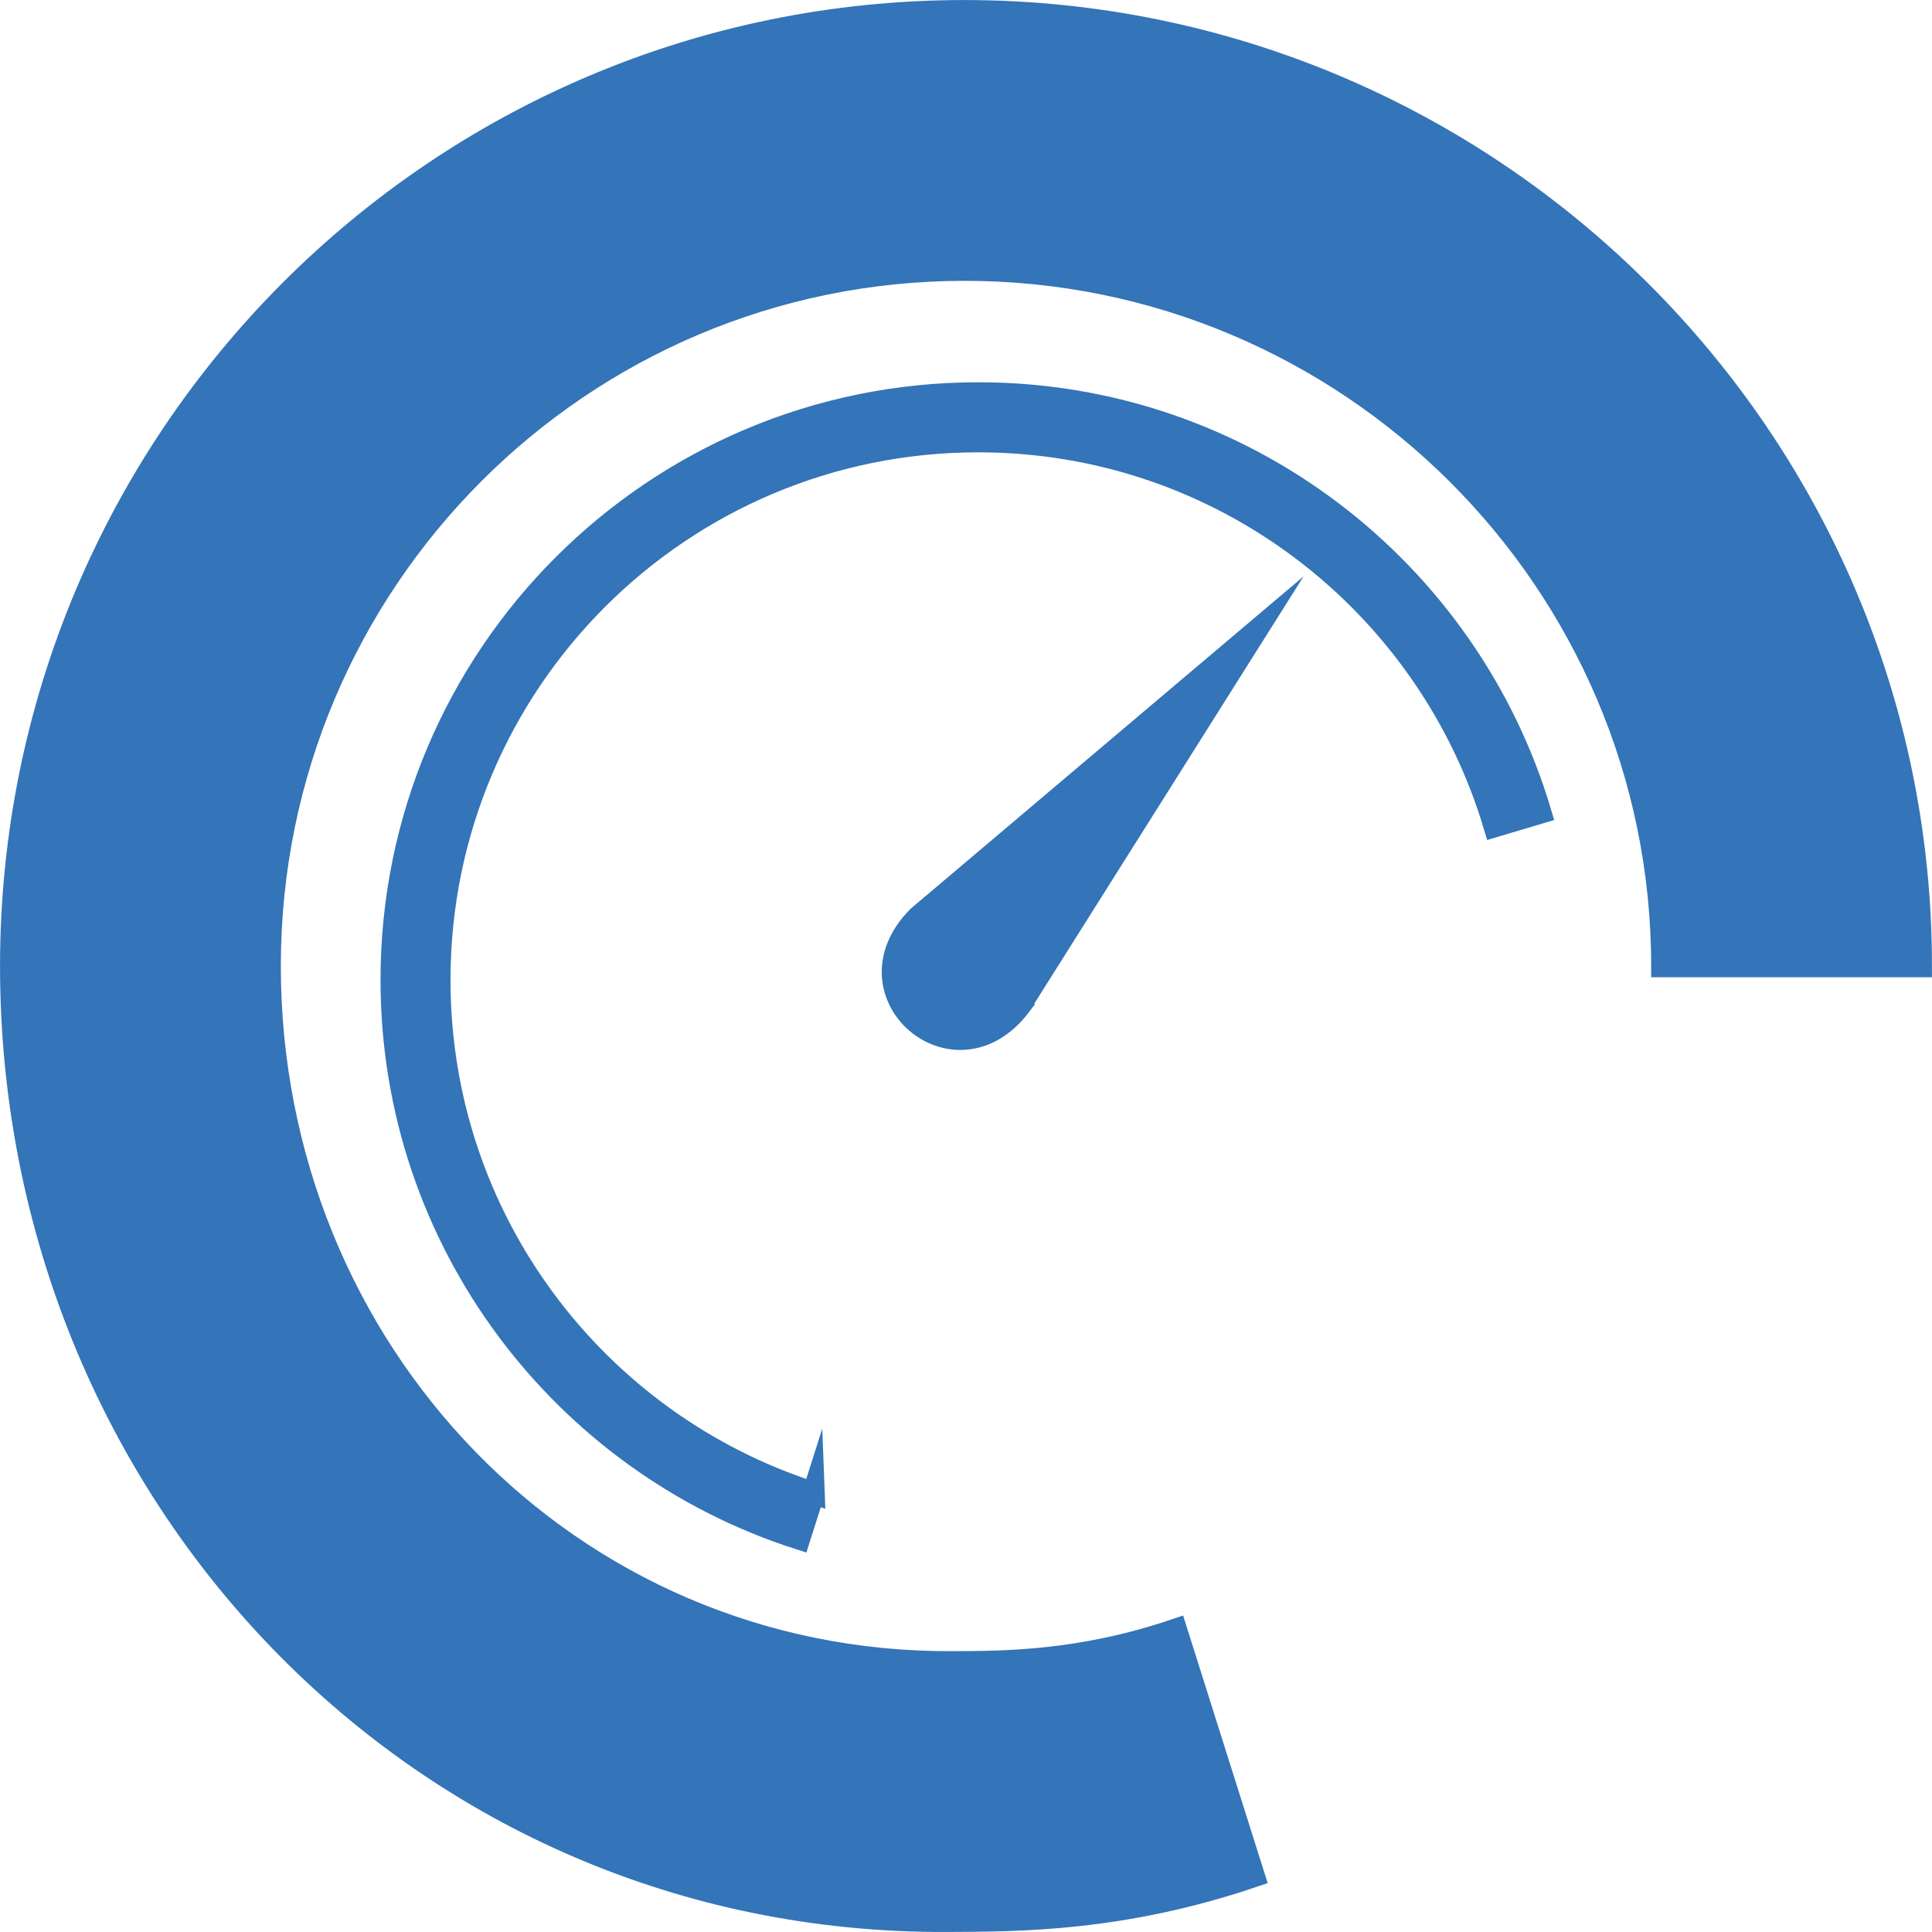
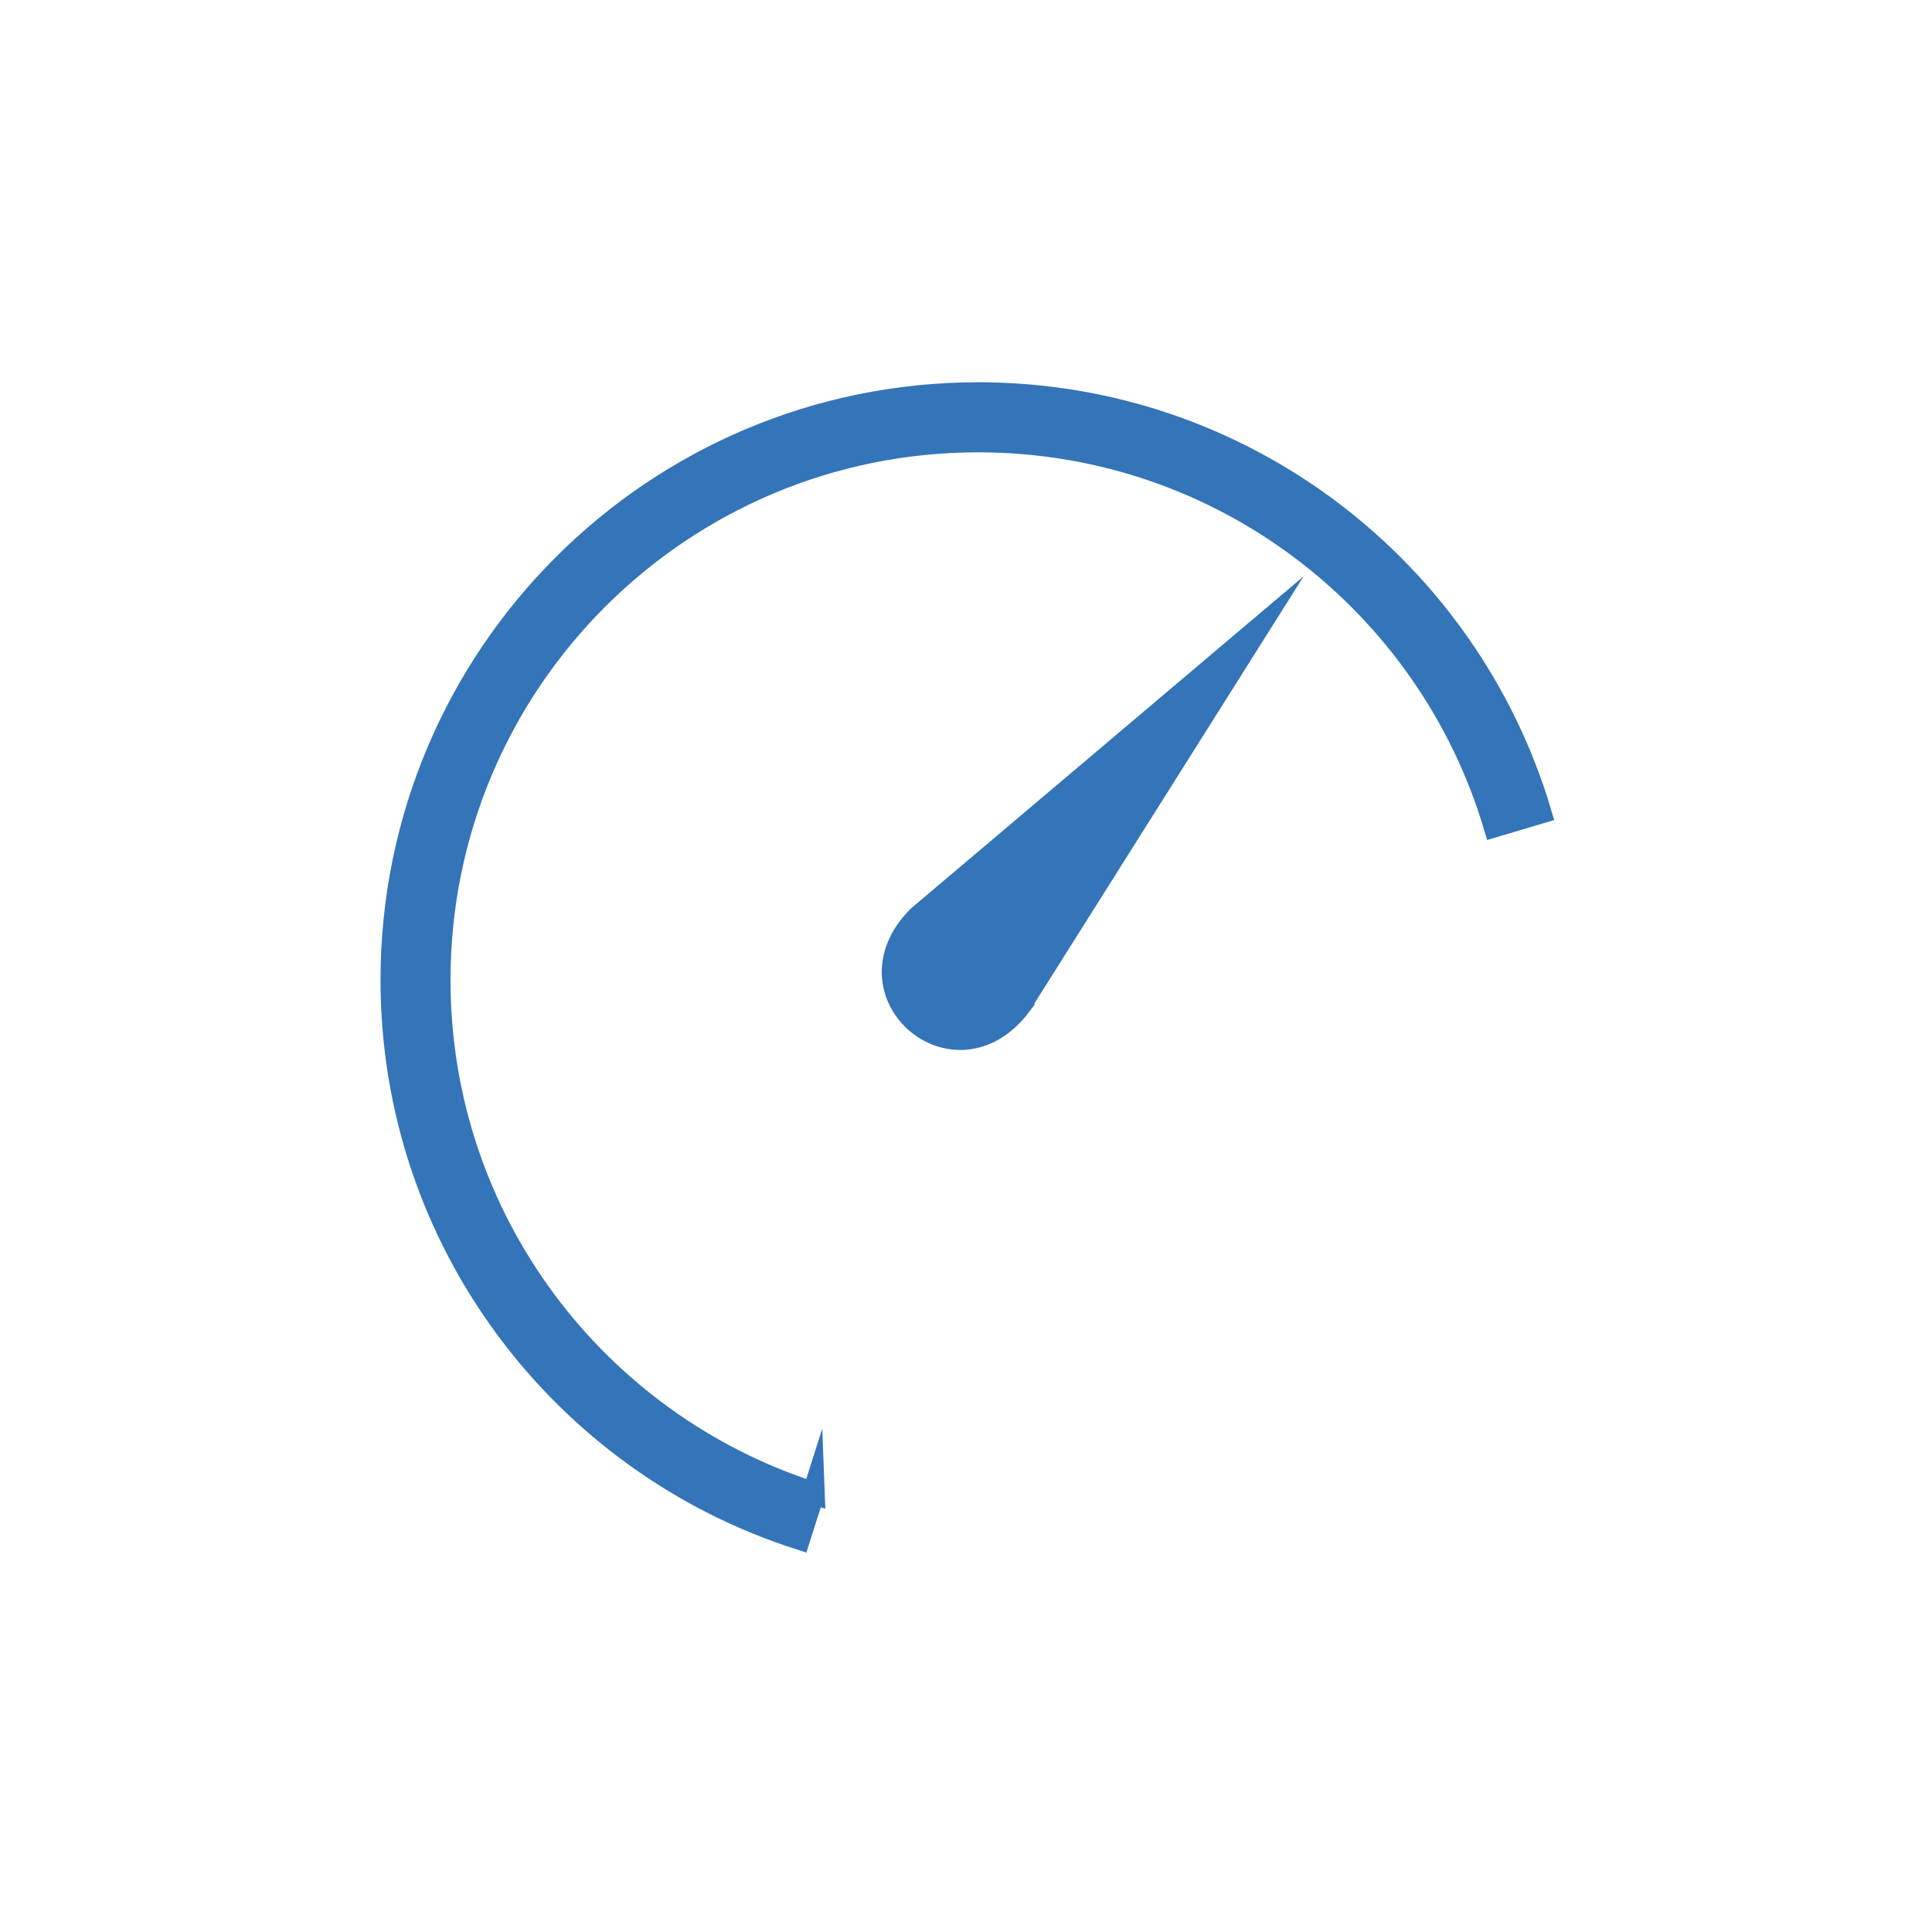
<svg xmlns="http://www.w3.org/2000/svg" id="_Слой_1" data-name="Слой 1" viewBox="0 0 243.78 243.78">
  <defs>
    <style> .cls-1, .cls-2 { fill: #3474b8; } .cls-3 { fill: none; } .cls-3, .cls-2 { stroke: #3474b8; stroke-miterlimit: 10; stroke-width: 2.83px; } </style>
  </defs>
  <path class="cls-2" d="M102.65,188.41c-27.39-8.78-47.22-34.45-47.22-64.75,0-37.56,30.44-68,68-68,30.8,0,56.81,20.49,65.17,48.57l5.75-1.71c-9.1-30.57-37.4-52.87-70.92-52.87-40.87,0-74,33.13-74,74,0,32.99,21.59,60.92,51.4,70.47l1.82-5.72Z" />
  <g>
-     <path class="cls-1" d="M242.36,121.89C242.36,55.35,188.06,1.42,121.66,1.42S1.42,55.35,1.42,121.89s51.68,120.8,118.08,120.47c8.93-.04,22.07,0,38.69-5.64l-9.82-31.07c-12.12,4.11-21.71,4.08-28.22,4.11-48.44,.24-86.13-39.34-86.13-87.87S73.28,34.02,121.72,34.02s88.04,39.34,88.04,87.87h32.6Z" />
-     <path class="cls-3" d="M242.36,121.89C242.36,55.35,188.06,1.42,121.66,1.42S1.42,55.35,1.42,121.89s51.68,120.8,118.08,120.47c8.93-.04,22.07,0,38.69-5.64l-9.82-31.07c-12.12,4.11-21.71,4.08-28.22,4.11-48.44,.24-86.13-39.34-86.13-87.87S73.28,34.02,121.72,34.02s88.04,39.34,88.04,87.87h32.6Z" />
-   </g>
+     </g>
  <path class="cls-2" d="M128.7,126.85c7.57-12.02,22.1-35.07,29.69-47.11-10.89,9.22-31.66,26.76-42.52,35.96-9.57,9.63,4.63,21.98,12.84,11.16Z" />
</svg>